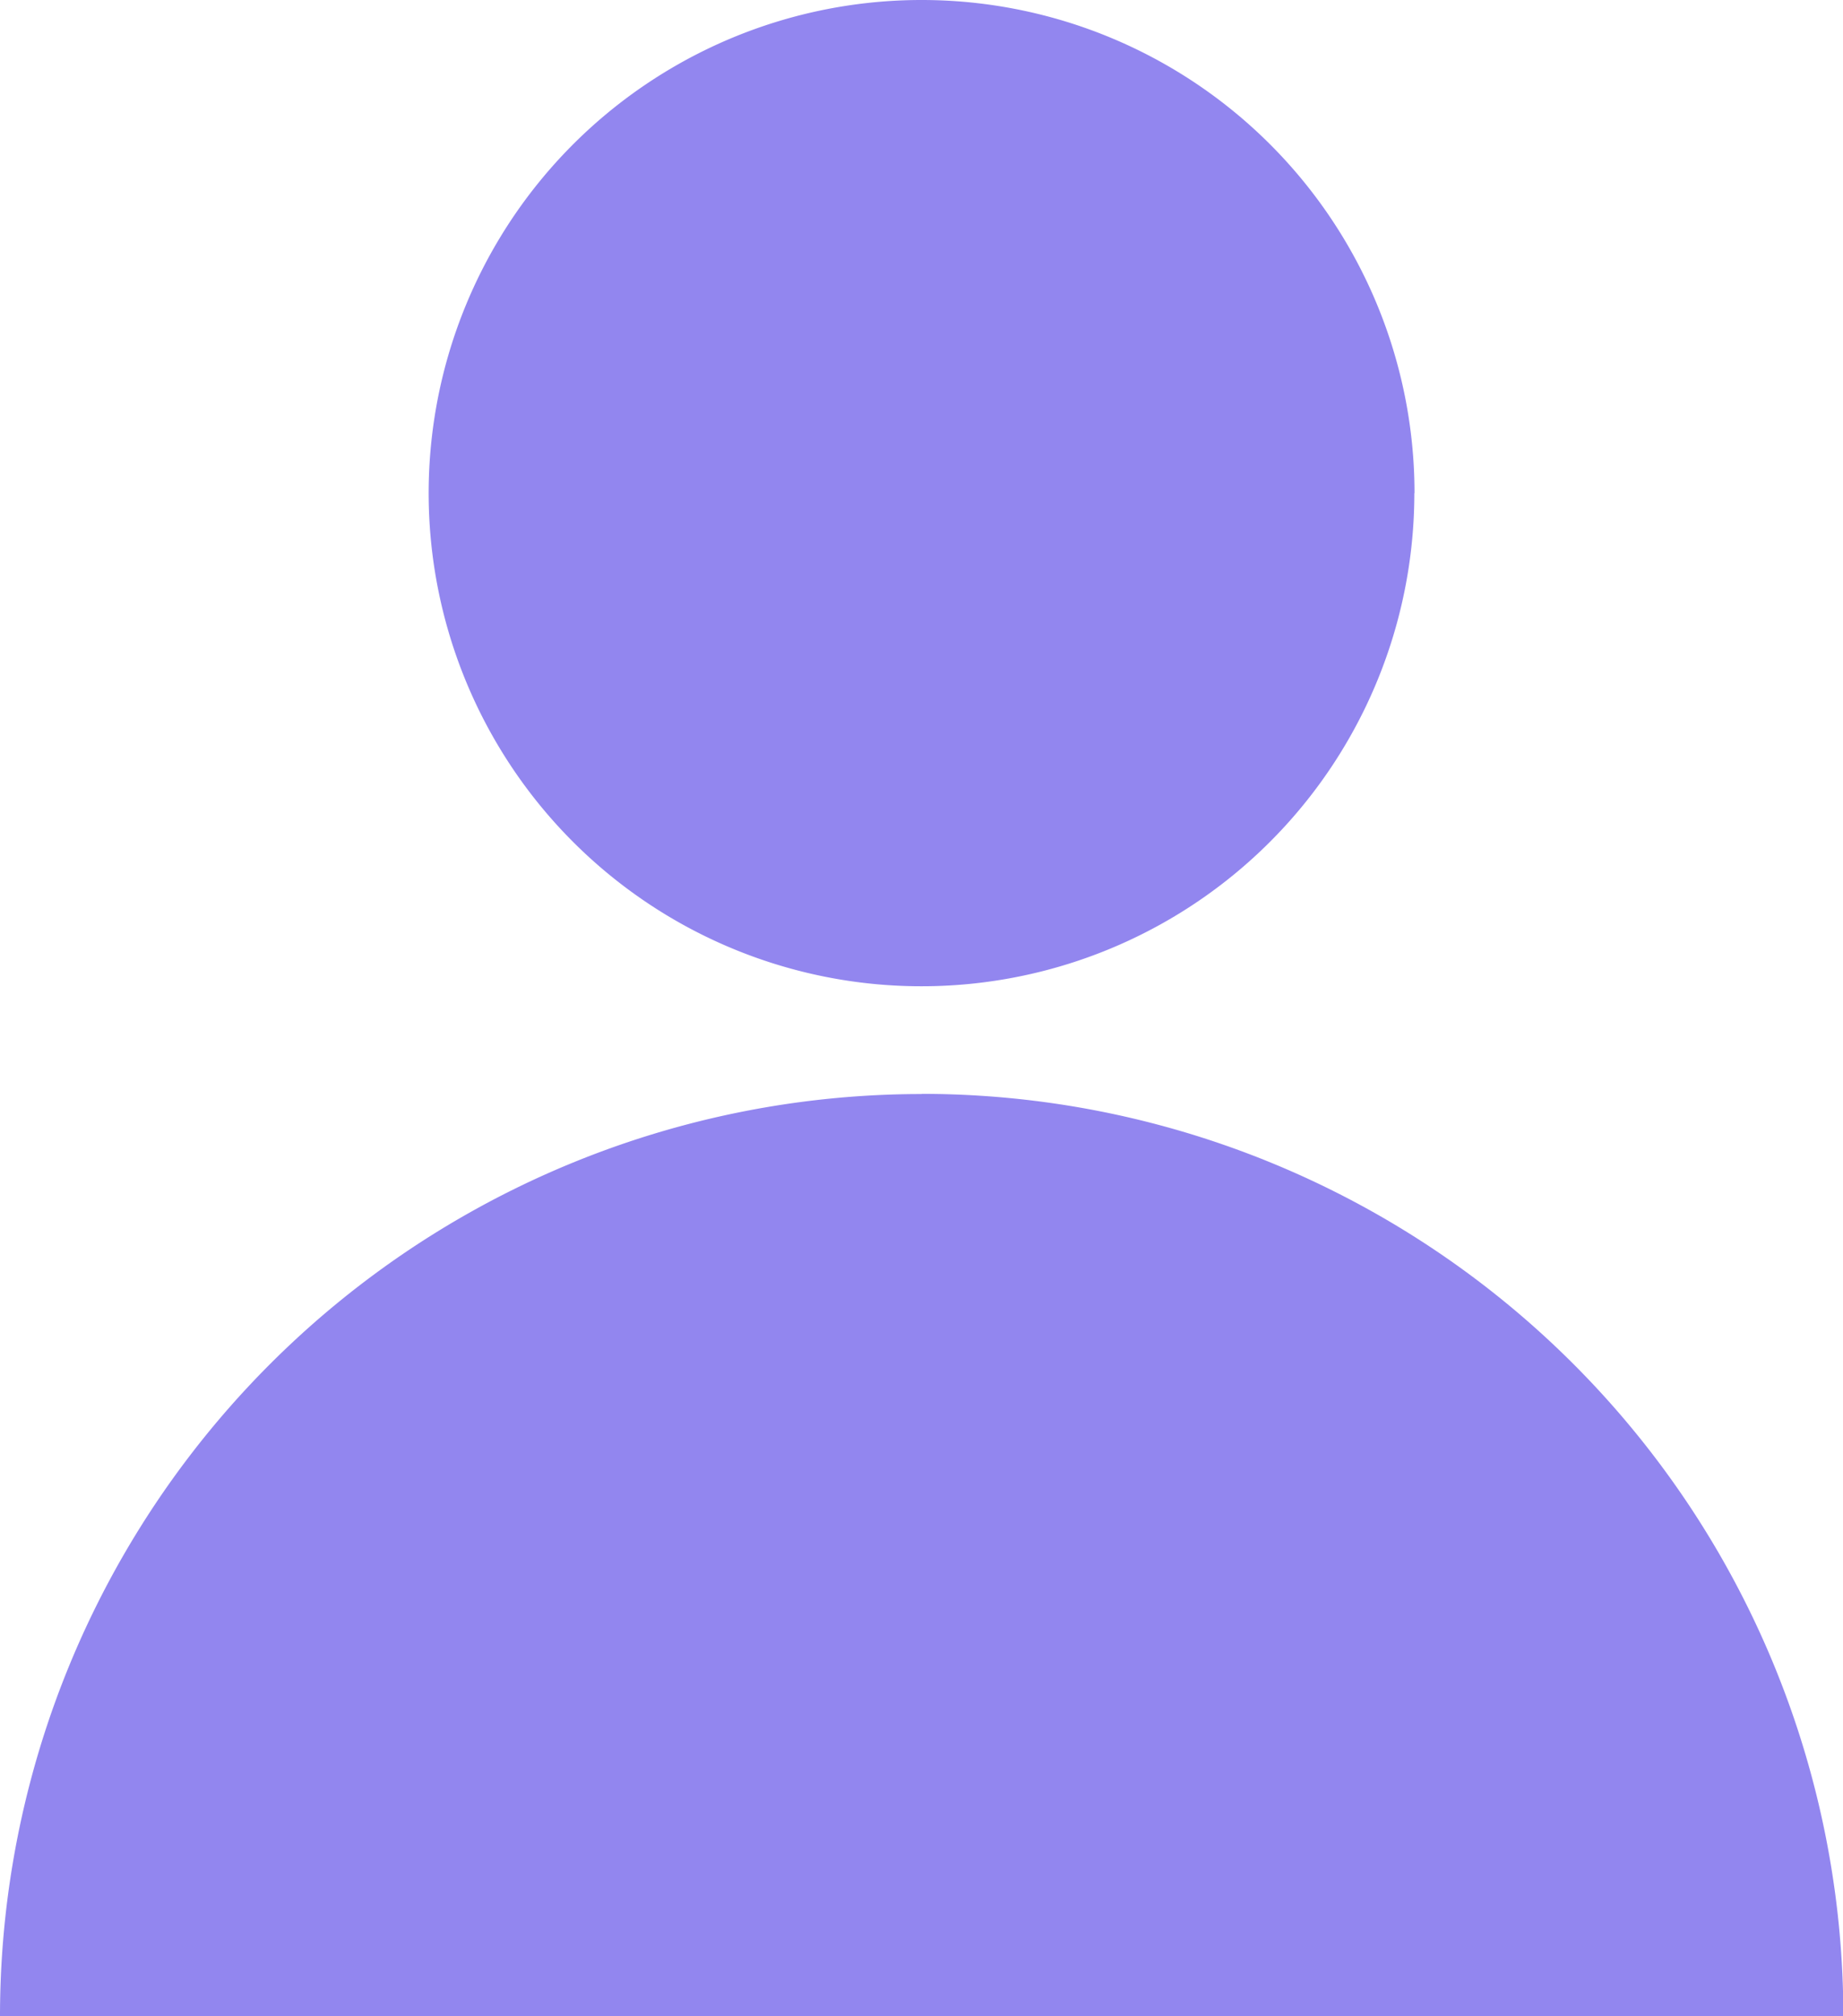
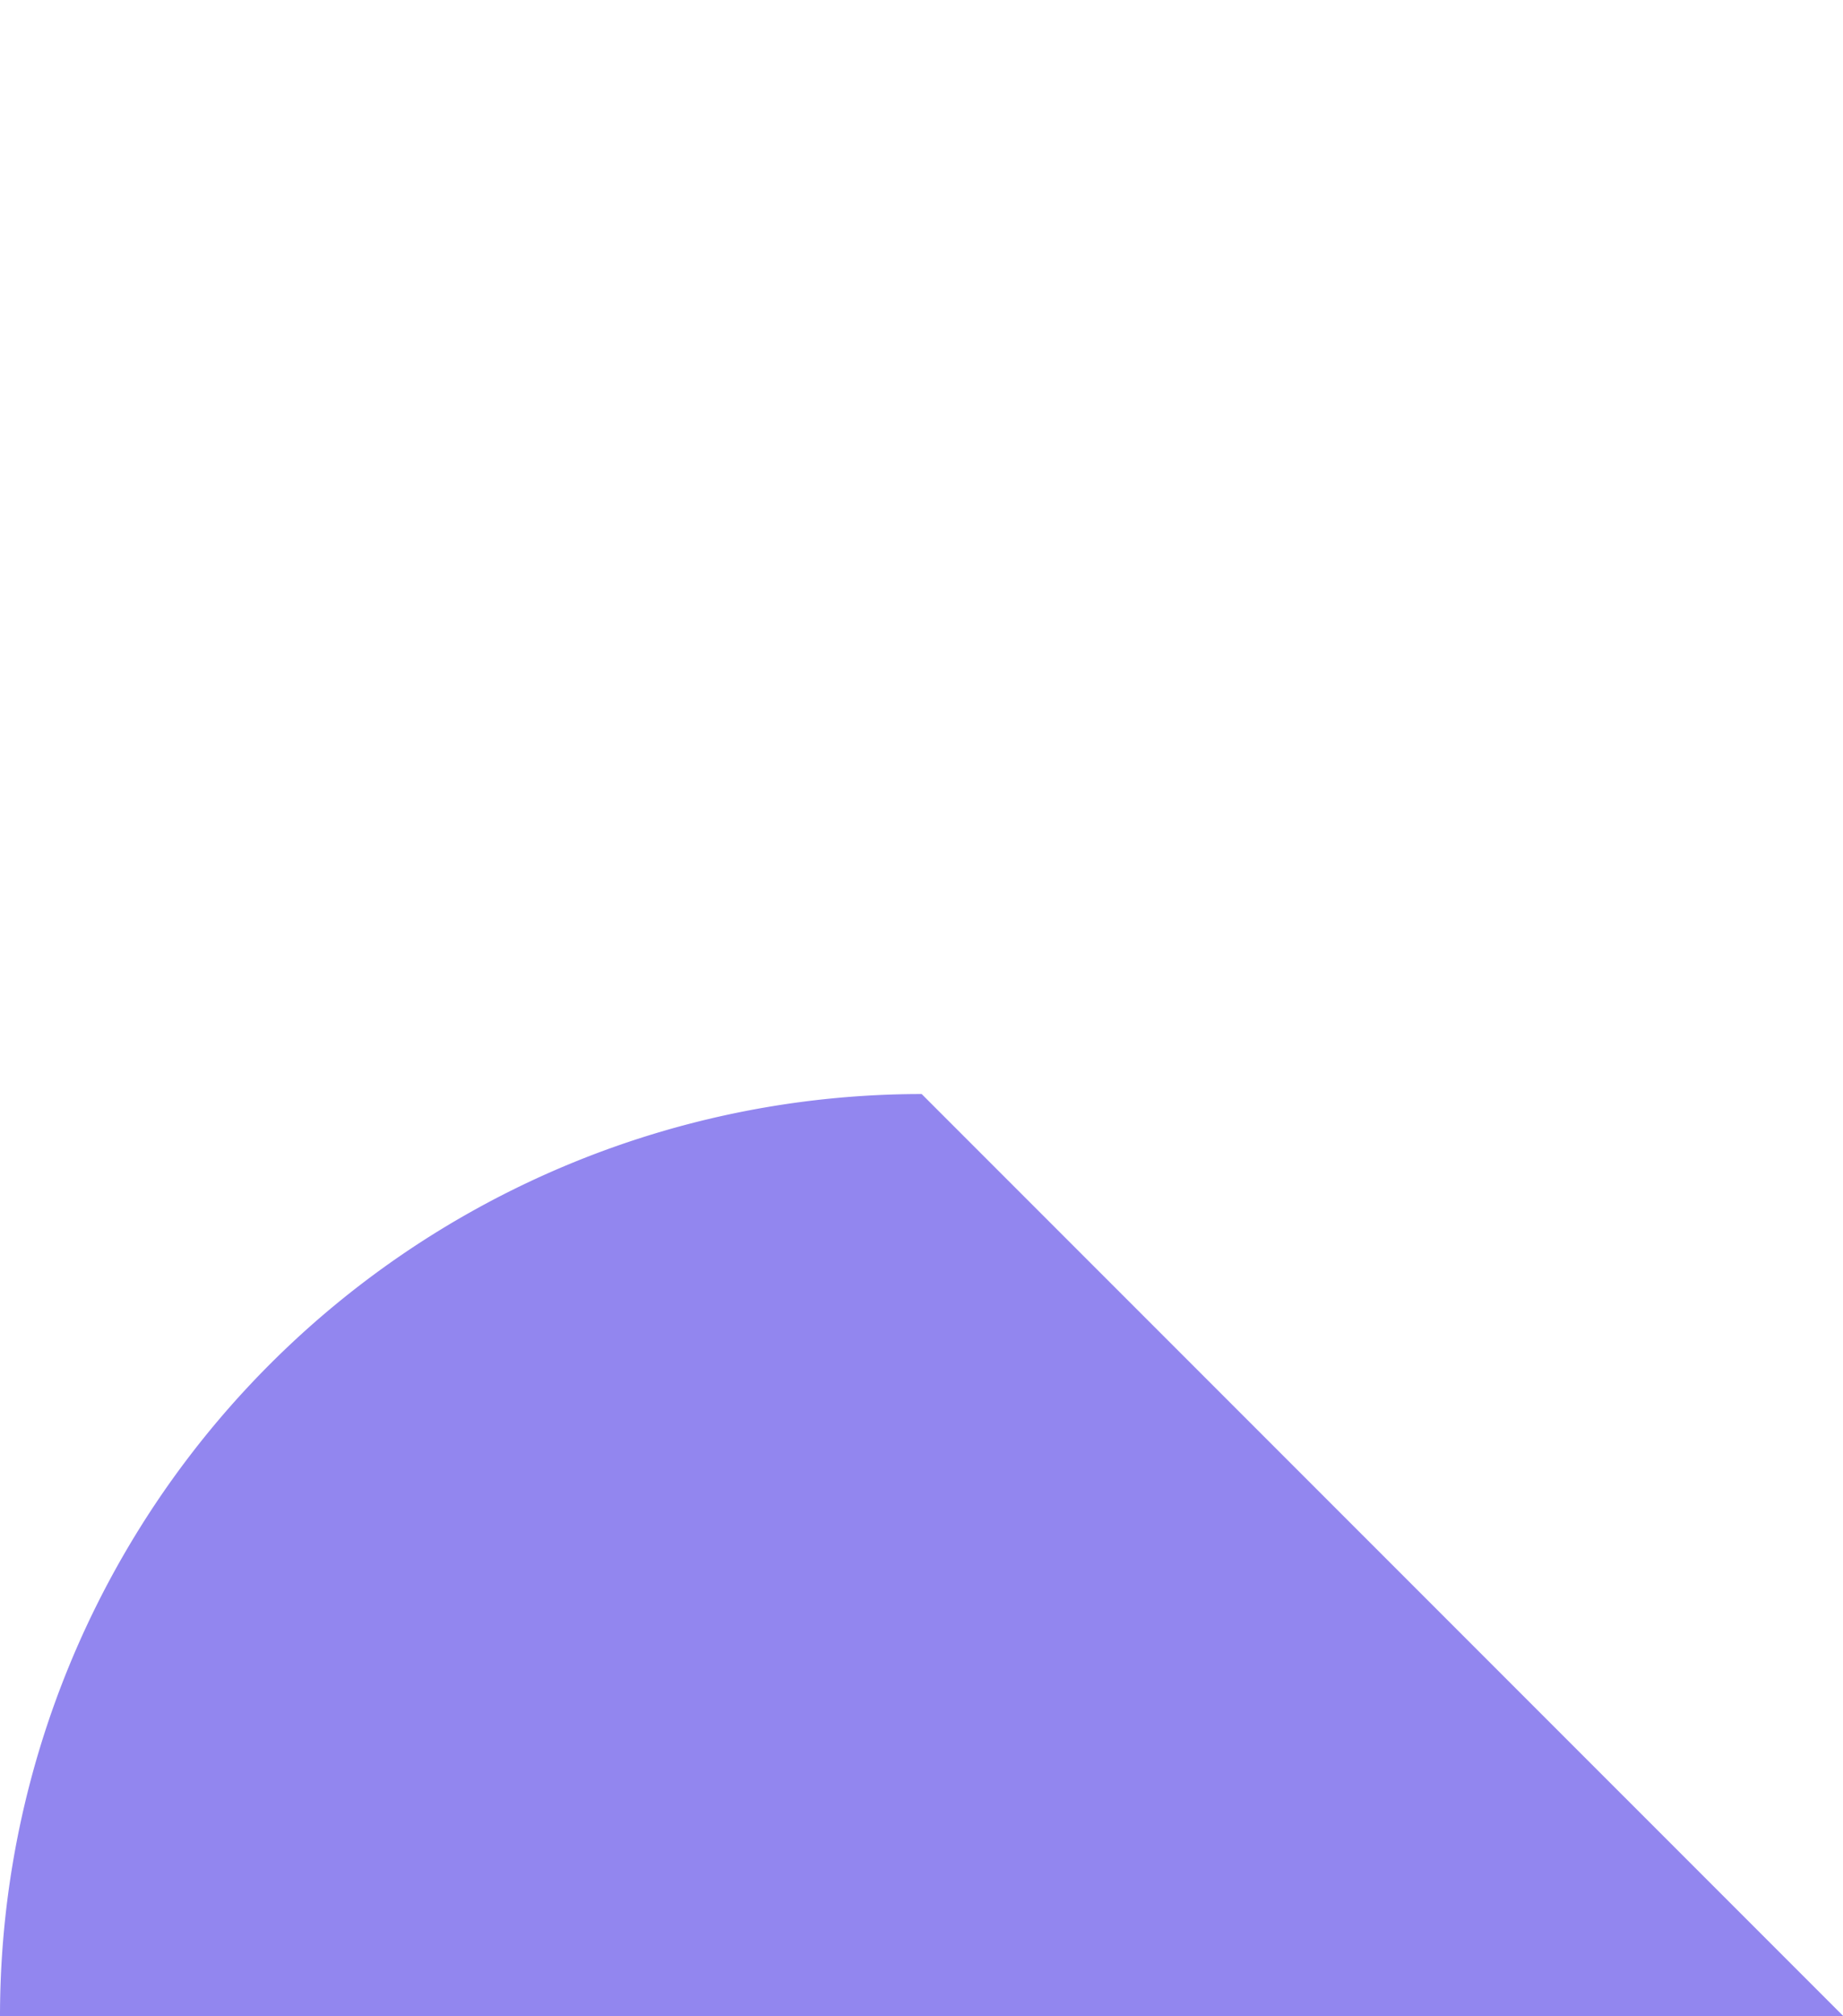
<svg xmlns="http://www.w3.org/2000/svg" width="21.596" height="23.61" viewBox="0 0 21.596 23.61">
  <defs>
    <clipPath id="clip-path">
      <rect id="Rectangle_216" data-name="Rectangle 216" width="21.596" height="23.61" transform="translate(0 0)" fill="none" />
    </clipPath>
  </defs>
  <g id="Group_616" data-name="Group 616" transform="translate(0 0)">
    <g id="Group_615" data-name="Group 615" clip-path="url(#clip-path)">
-       <path id="Path_250" data-name="Path 250" d="M16.573,5.775A5.775,5.775,0,1,1,10.8,0a5.775,5.775,0,0,1,5.775,5.775" fill="#9286ef" />
-       <path id="Path_251" data-name="Path 251" d="M10.8,12.812A10.8,10.8,0,0,0,0,23.61H21.6a10.8,10.8,0,0,0-10.8-10.8" fill="#9286ef" />
+       <path id="Path_251" data-name="Path 251" d="M10.8,12.812A10.8,10.8,0,0,0,0,23.61H21.6" fill="#9286ef" />
    </g>
  </g>
</svg>